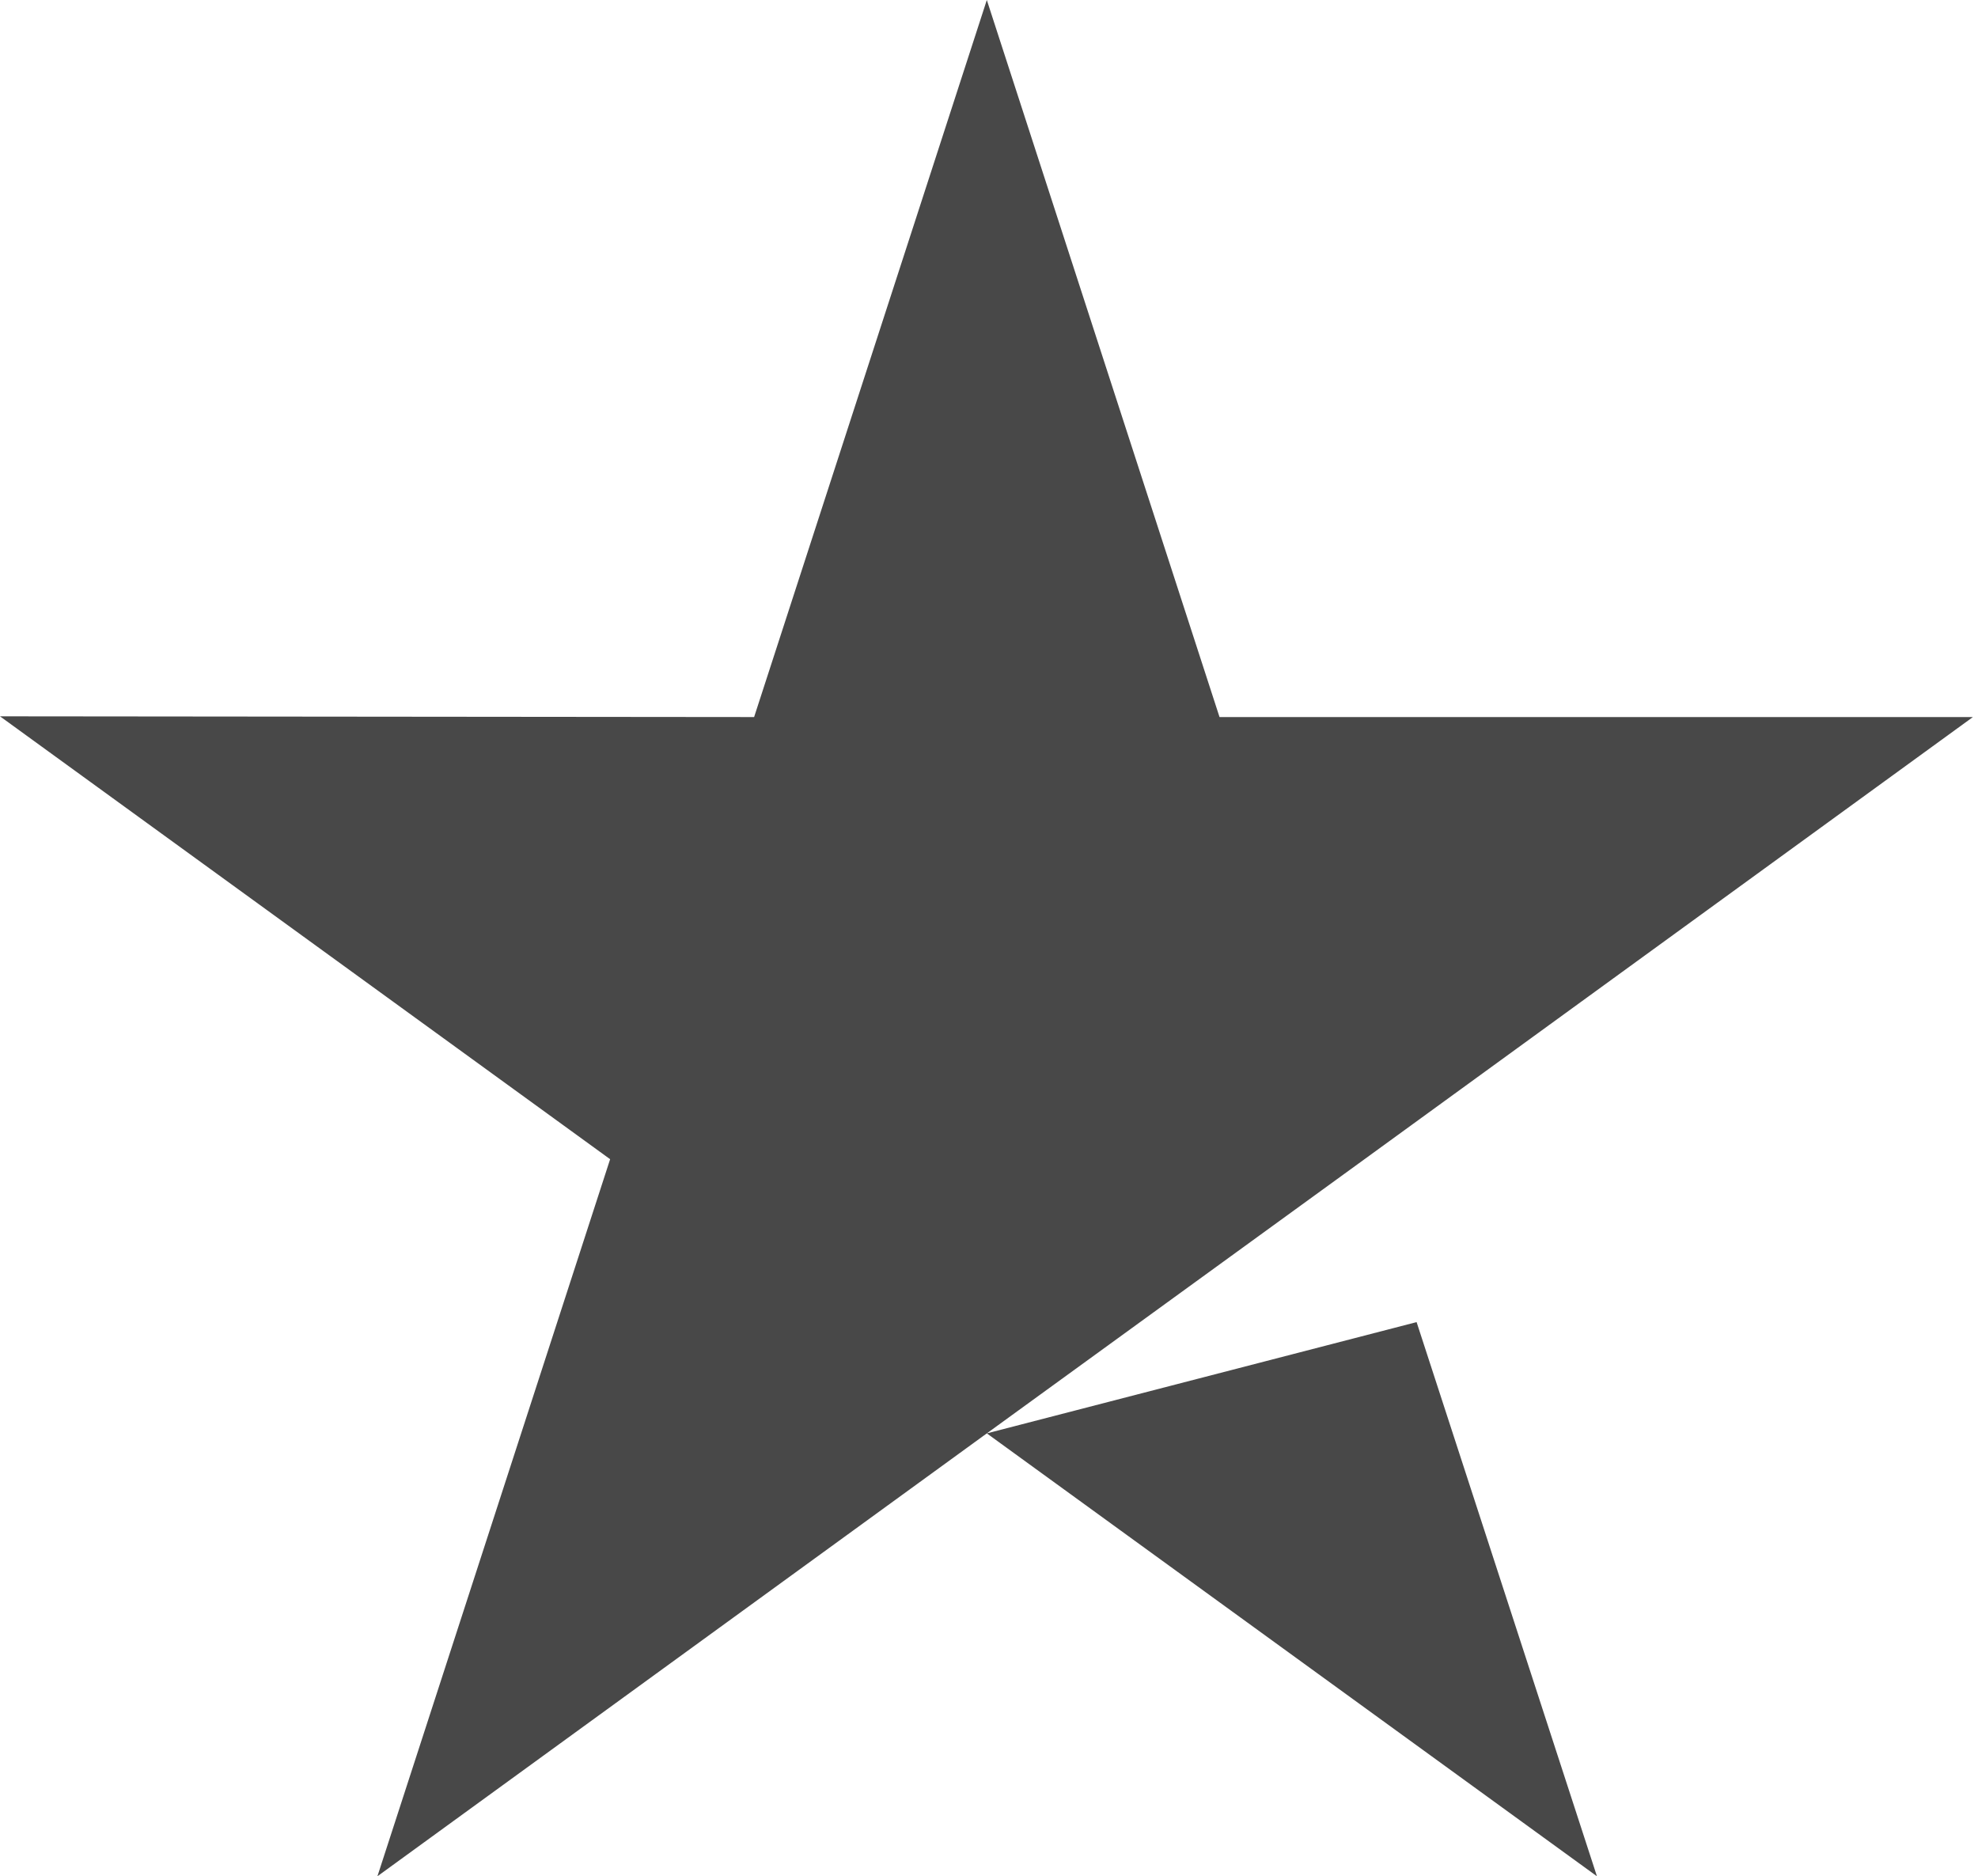
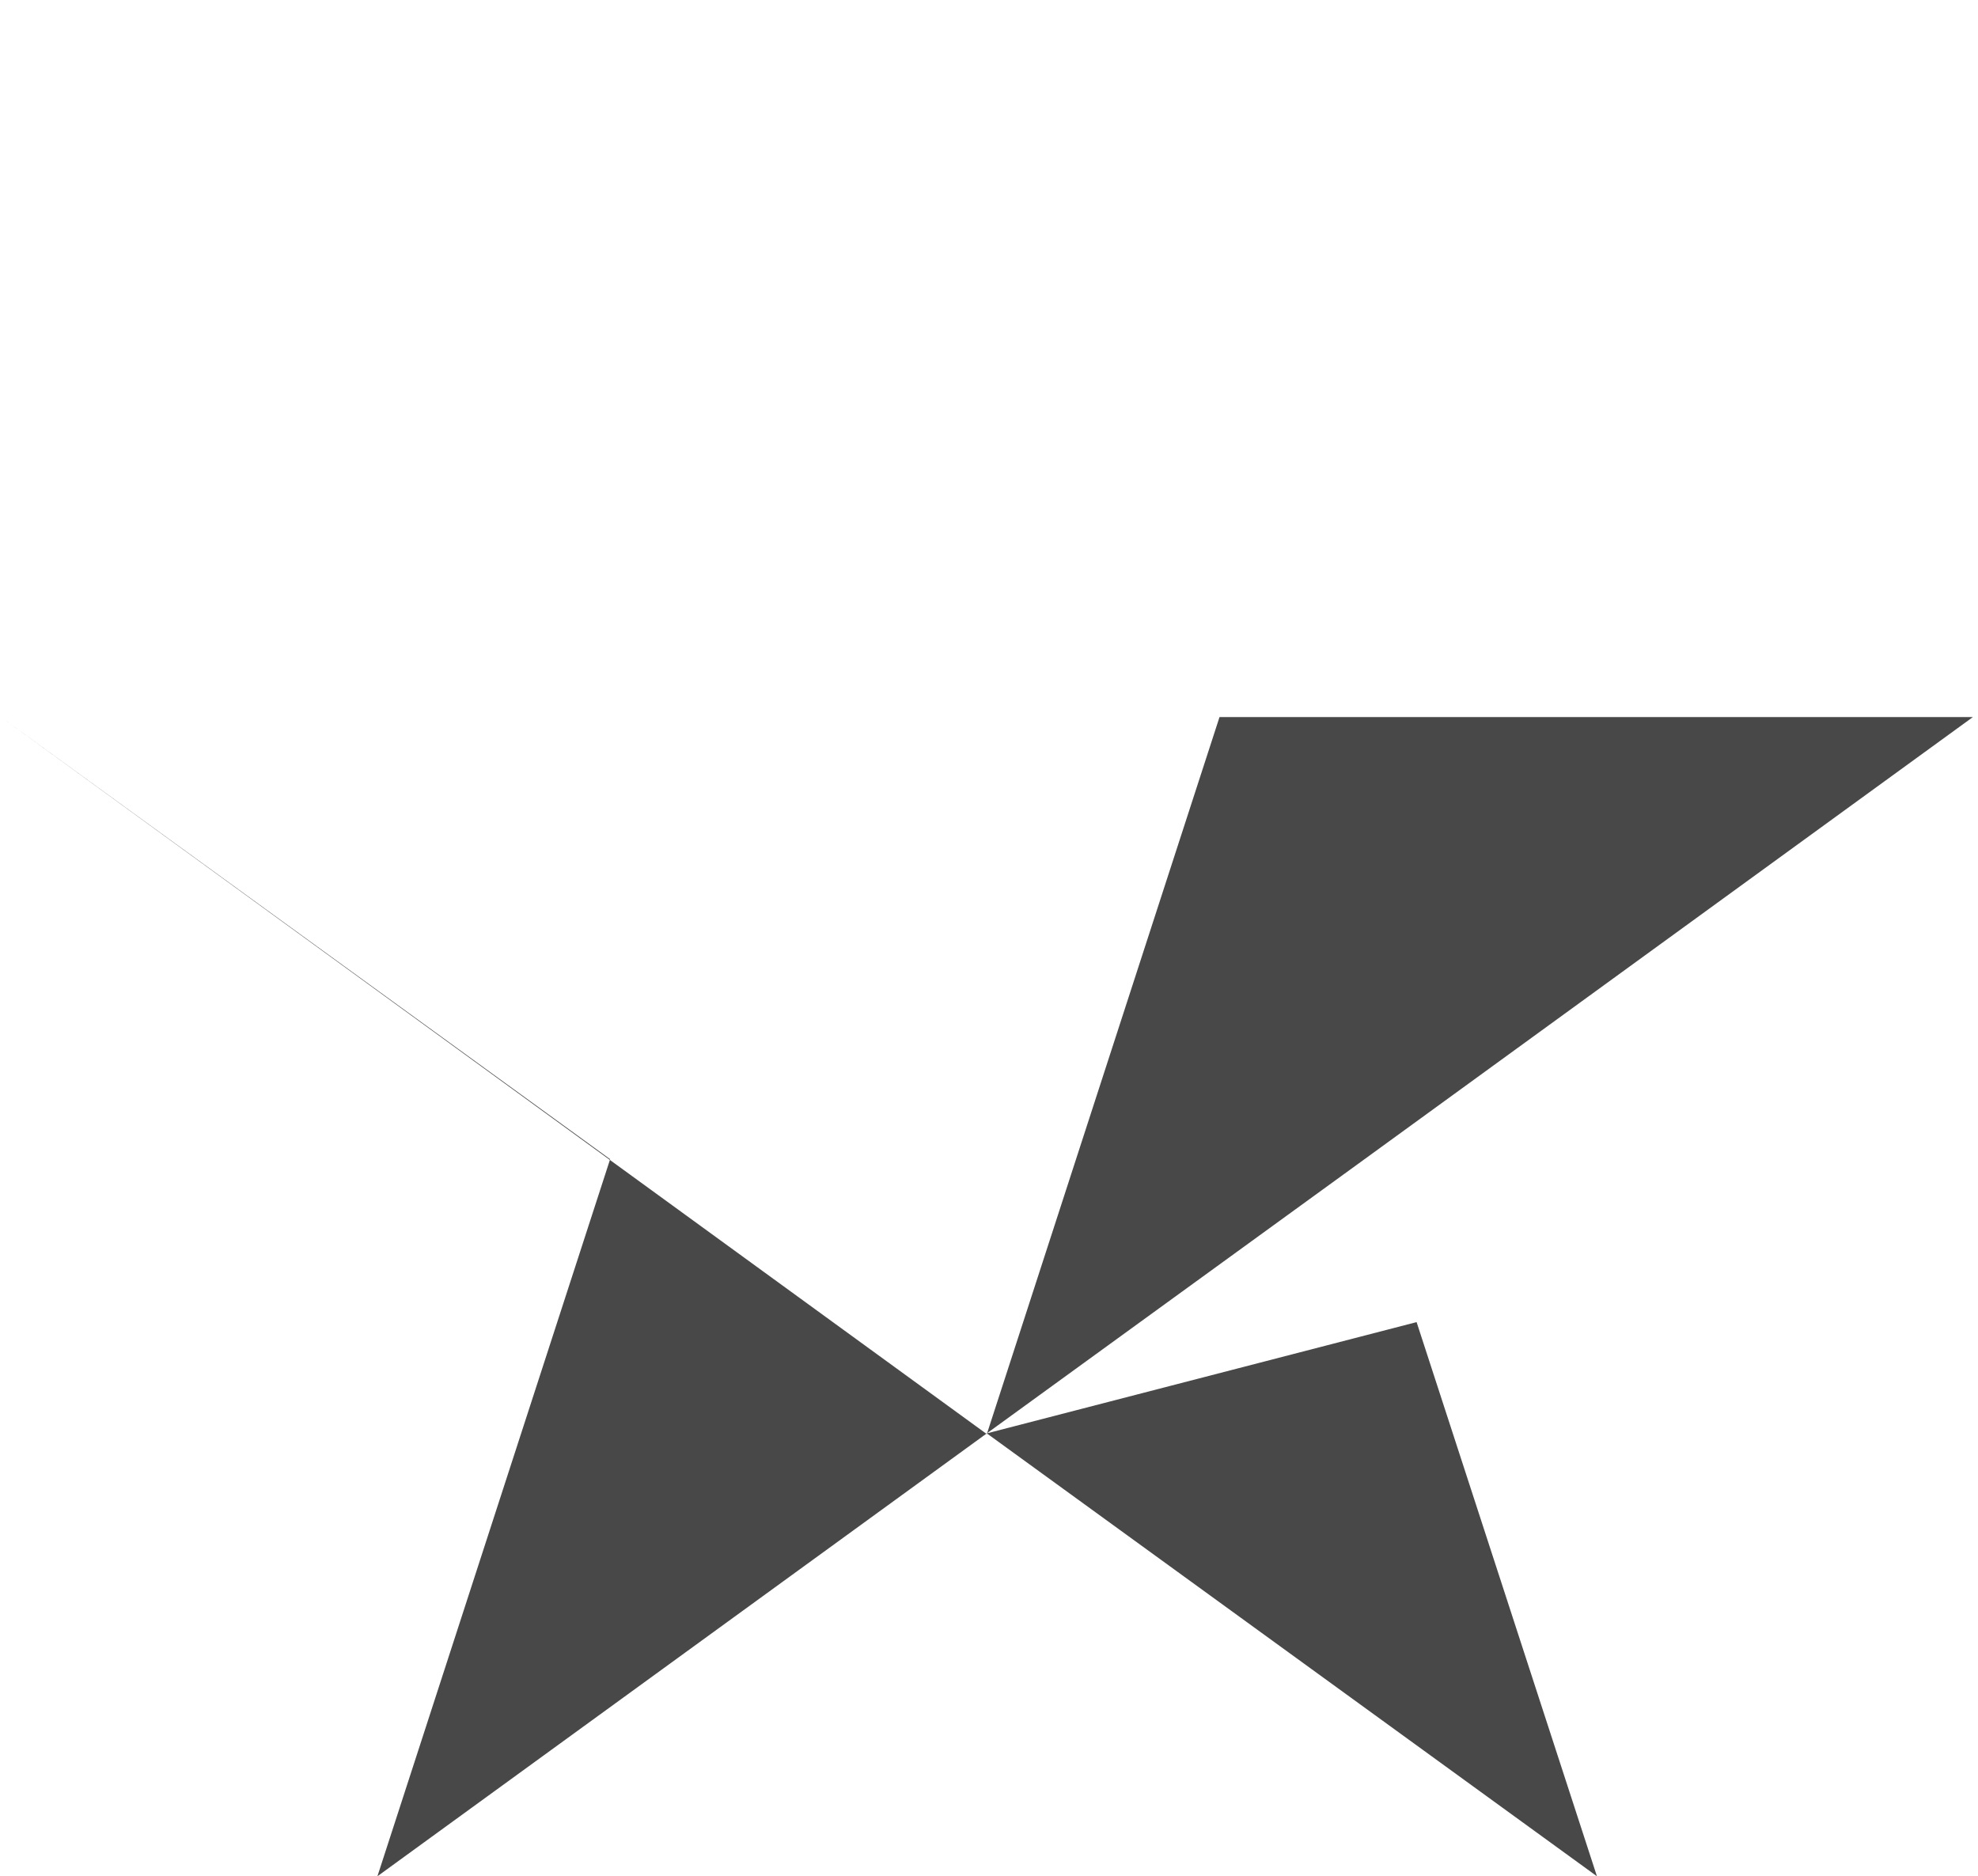
<svg xmlns="http://www.w3.org/2000/svg" width="272" height="258">
  <title>Group</title>
  <desc>Created with Sketch.</desc>
-   <path fill="#484848" d="M135.7 197.1l59.1-15.3 24.8 76.2-83.9-60.9zm32-98.5L135.7 0l-32 98.6L0 98.5l83.9 60.9-32 98.6 83.8-60.9 51.8-37.6 83.8-60.9H167.7z" />
+   <path fill="#484848" d="M135.7 197.1l59.1-15.3 24.8 76.2-83.9-60.9zm32-98.5l-32 98.6L0 98.5l83.9 60.9-32 98.6 83.8-60.9 51.8-37.6 83.8-60.9H167.7z" />
</svg>